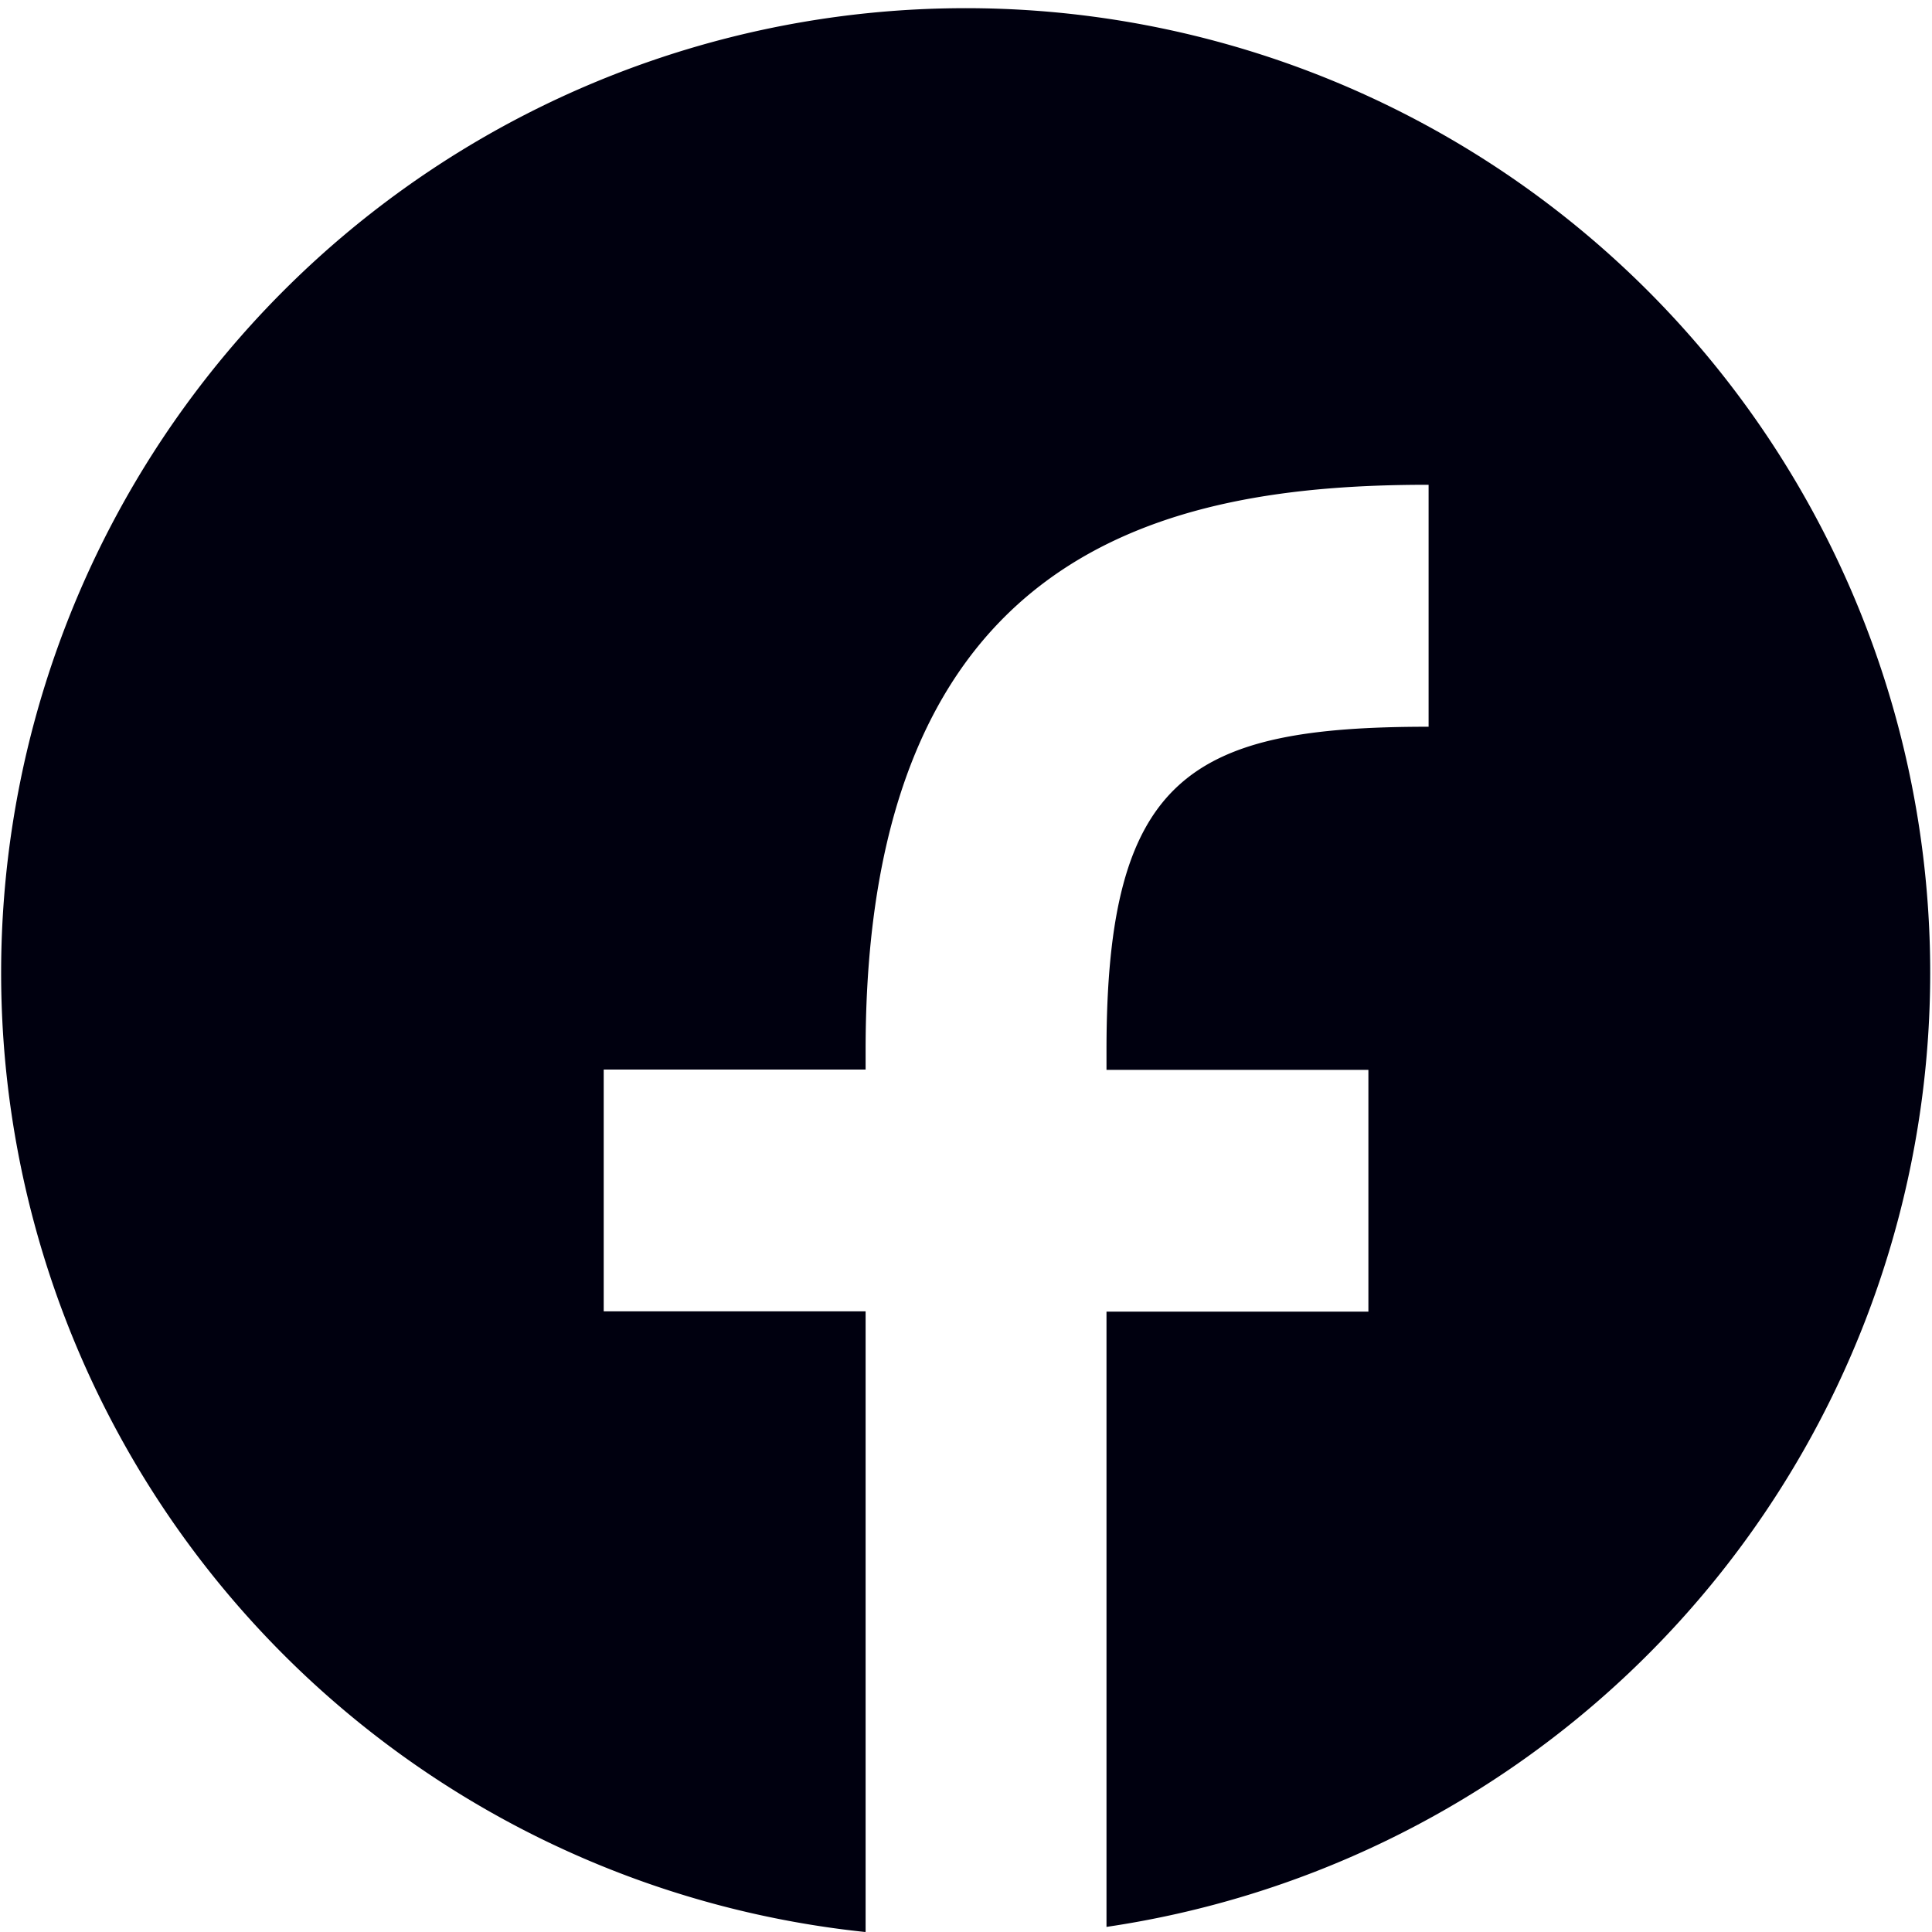
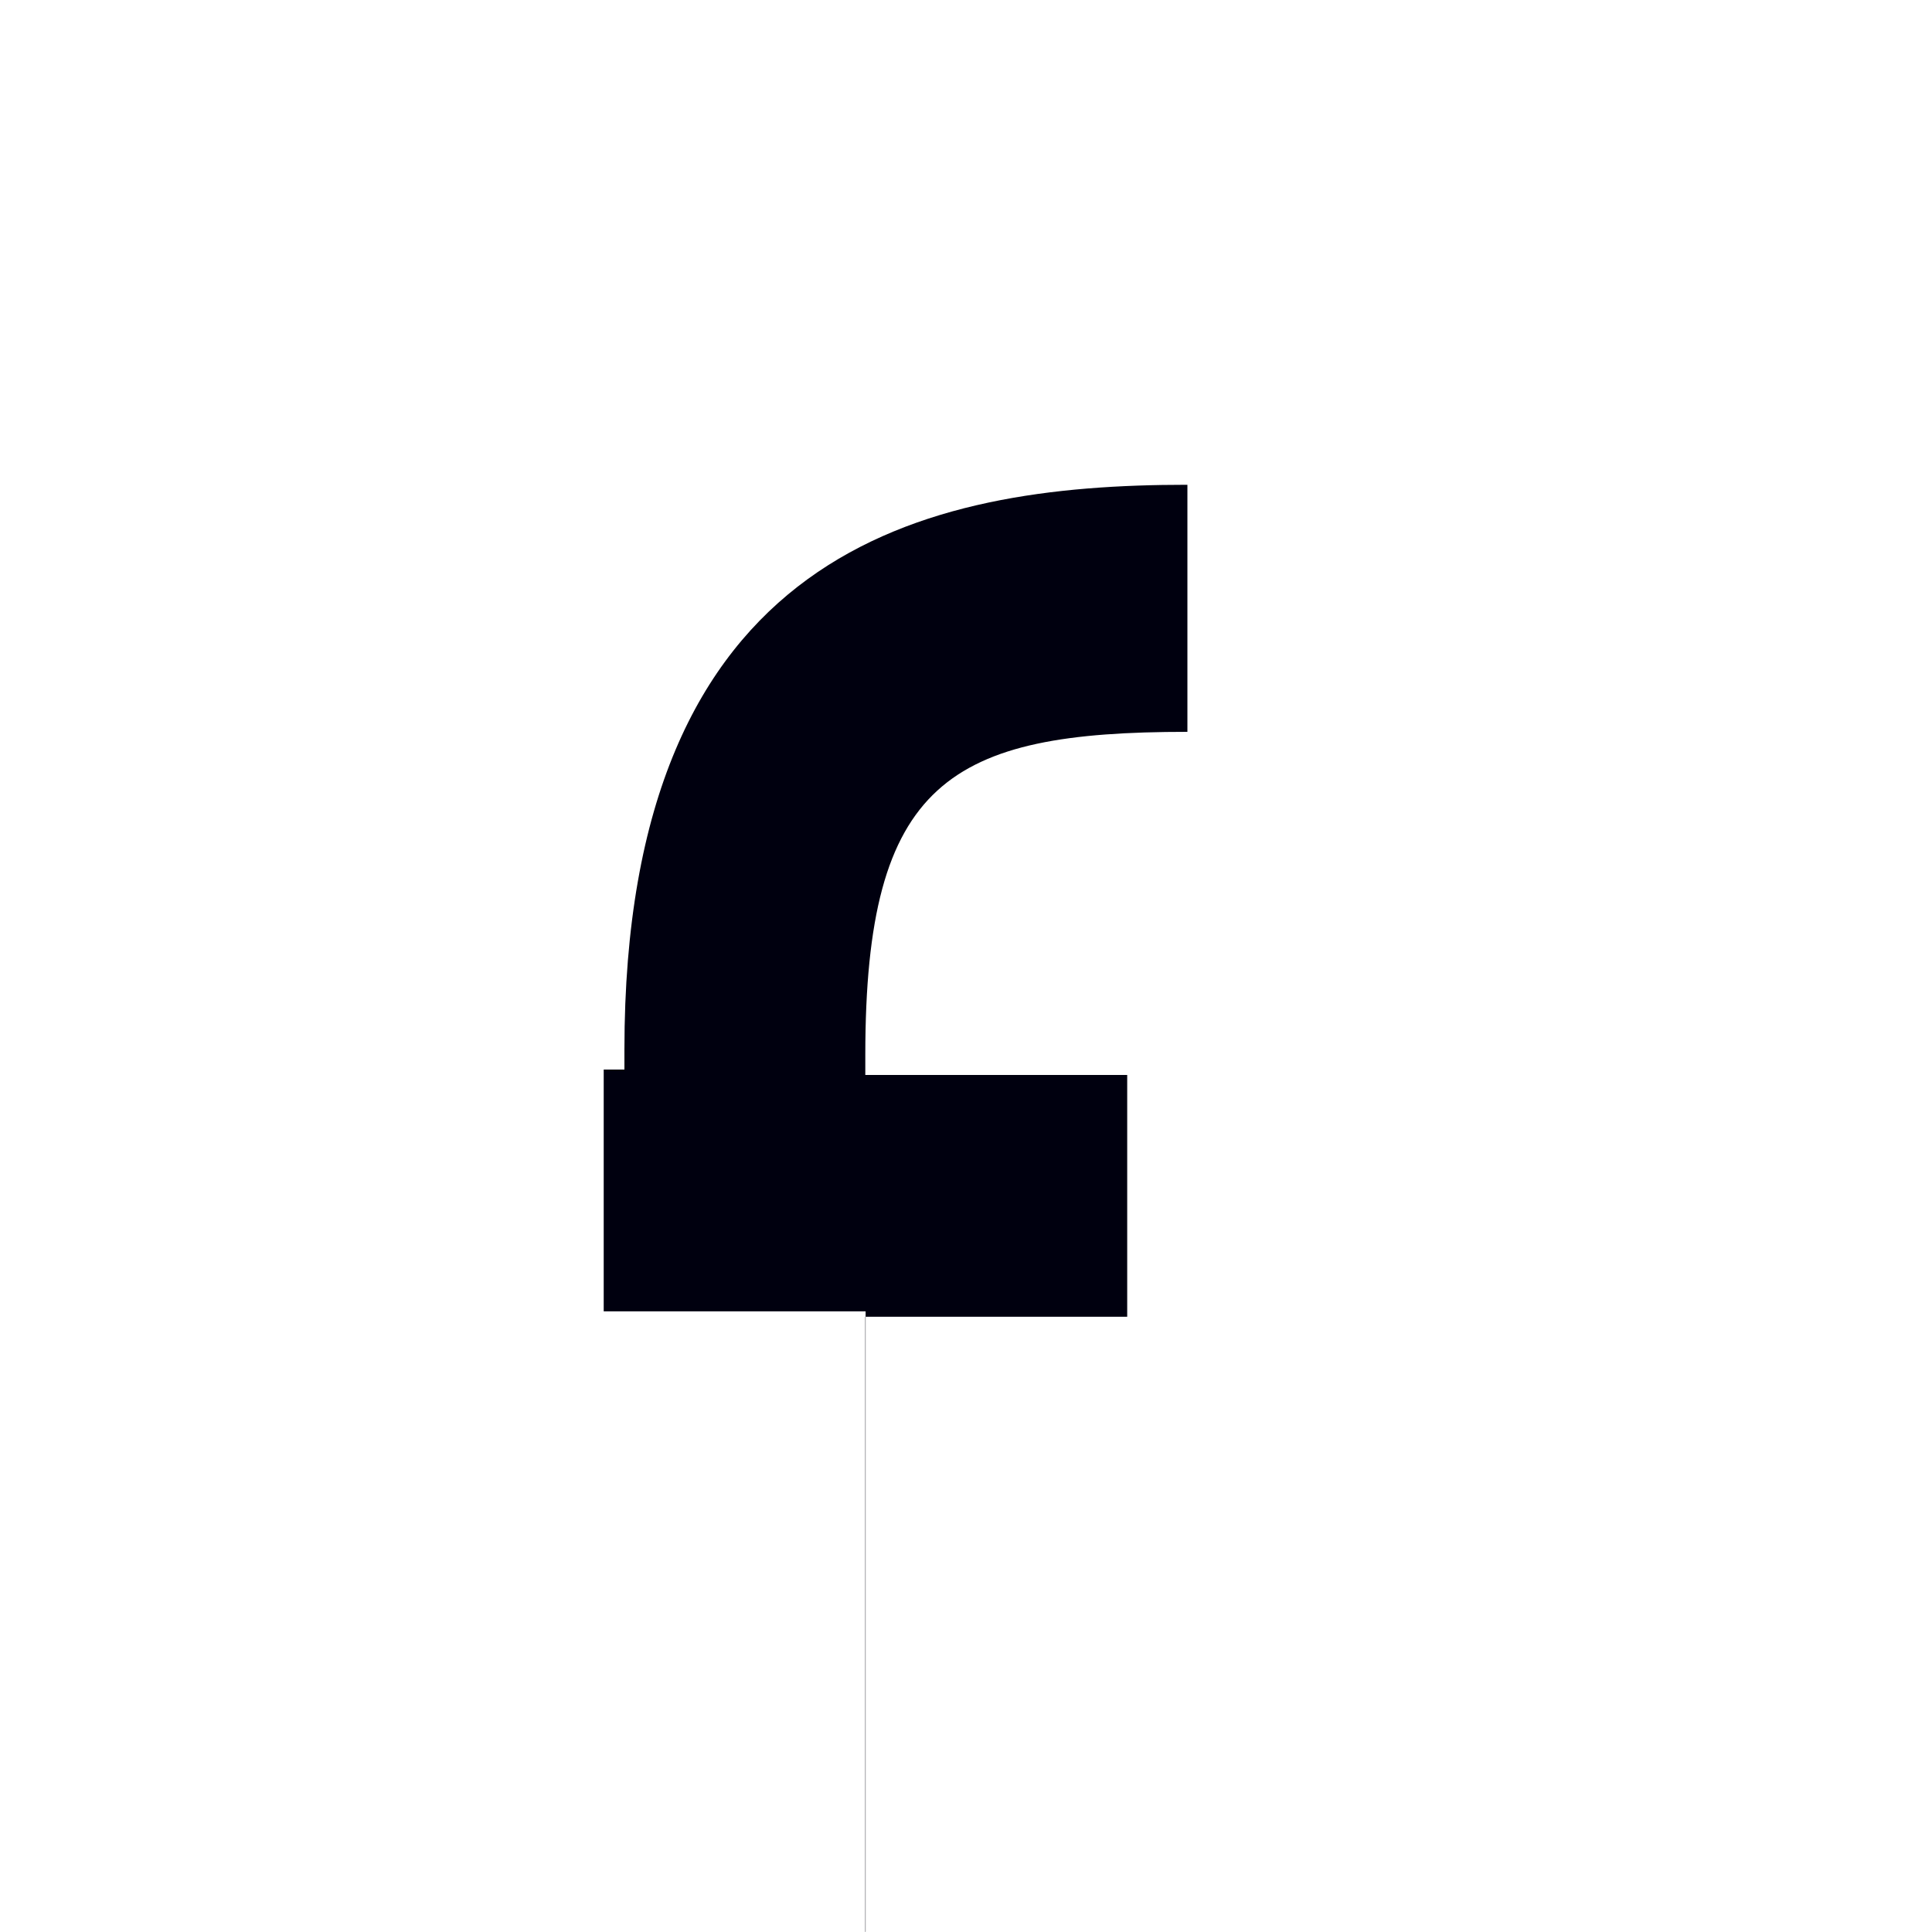
<svg xmlns="http://www.w3.org/2000/svg" width="25" height="25">
  <g data-name="Icon - Facebook">
-     <path data-name="パス 782" d="M11.197 25a12.481 12.481 0 113.121-.066v-7.961h3.389v-3.129h-3.389v-.258c0-3.547 1.094-4.182 4.168-4.182V6.273h-.008c-3.389 0-7.277.826-7.277 7.309v.258H7.812v3.129h3.389v8.027z" fill="#00000f" />
+     <path data-name="パス 782" d="M11.197 25v-7.961h3.389v-3.129h-3.389v-.258c0-3.547 1.094-4.182 4.168-4.182V6.273h-.008c-3.389 0-7.277.826-7.277 7.309v.258H7.812v3.129h3.389v8.027z" fill="#00000f" />
  </g>
</svg>